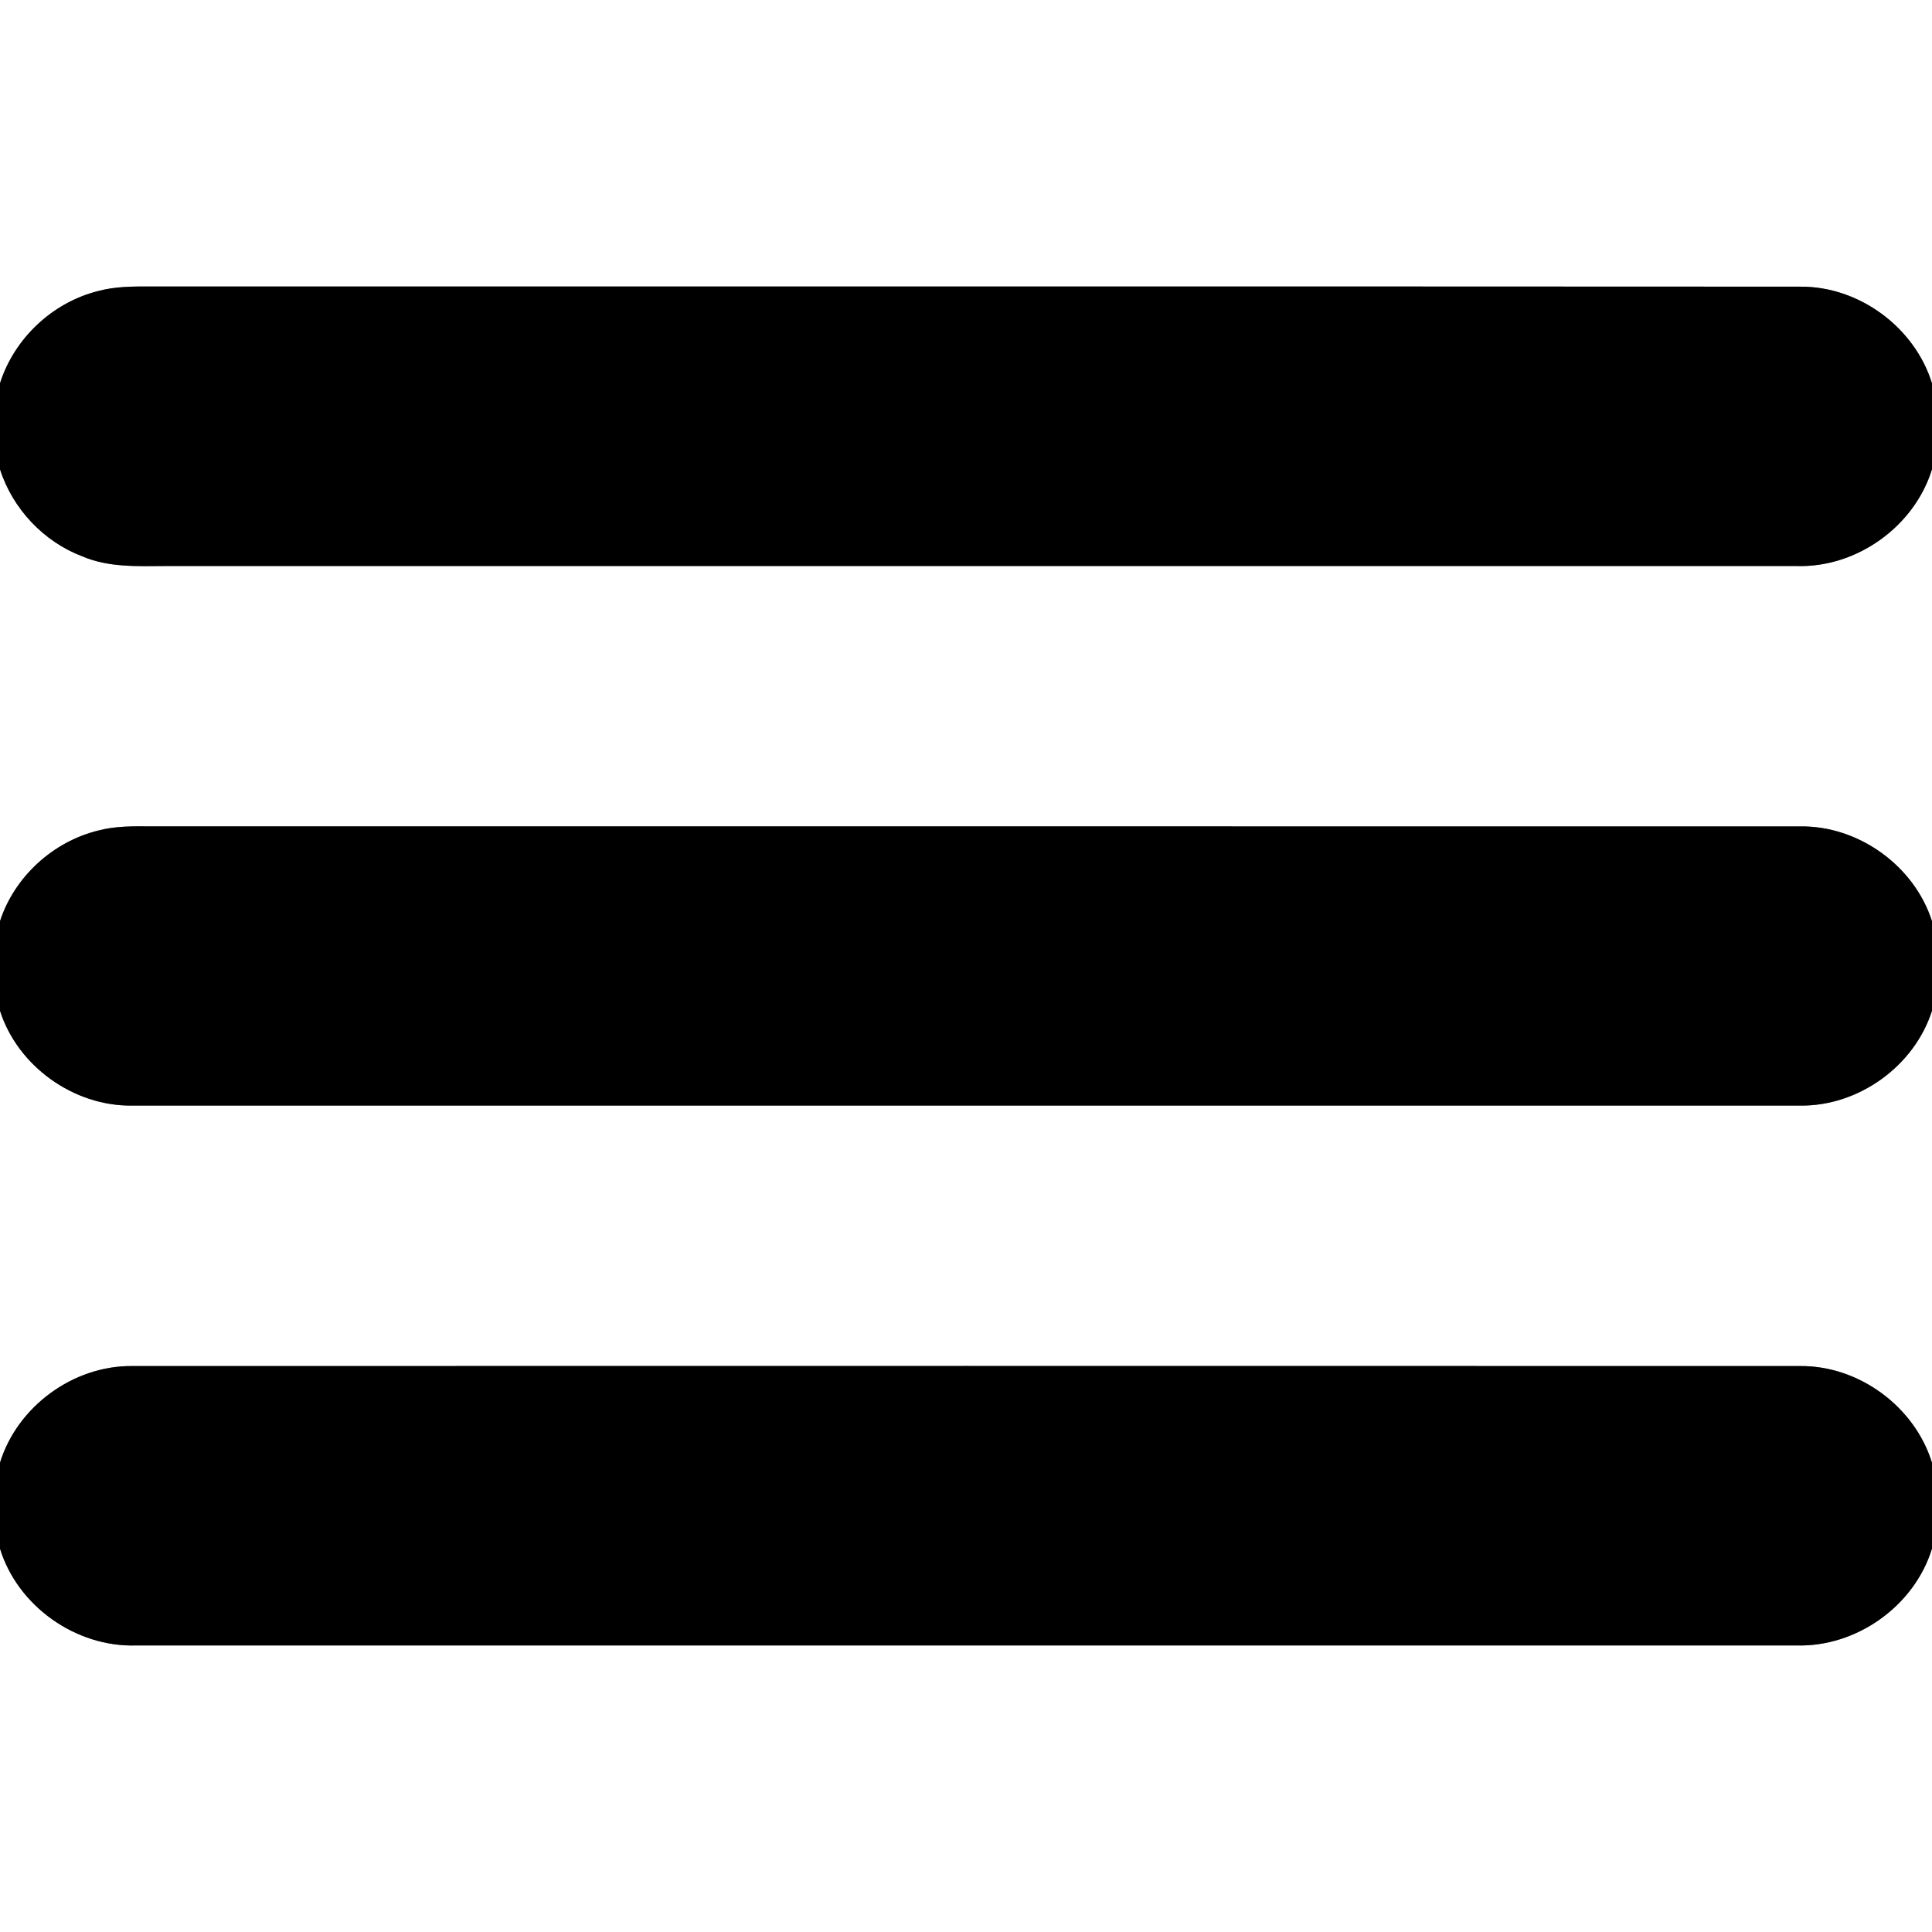
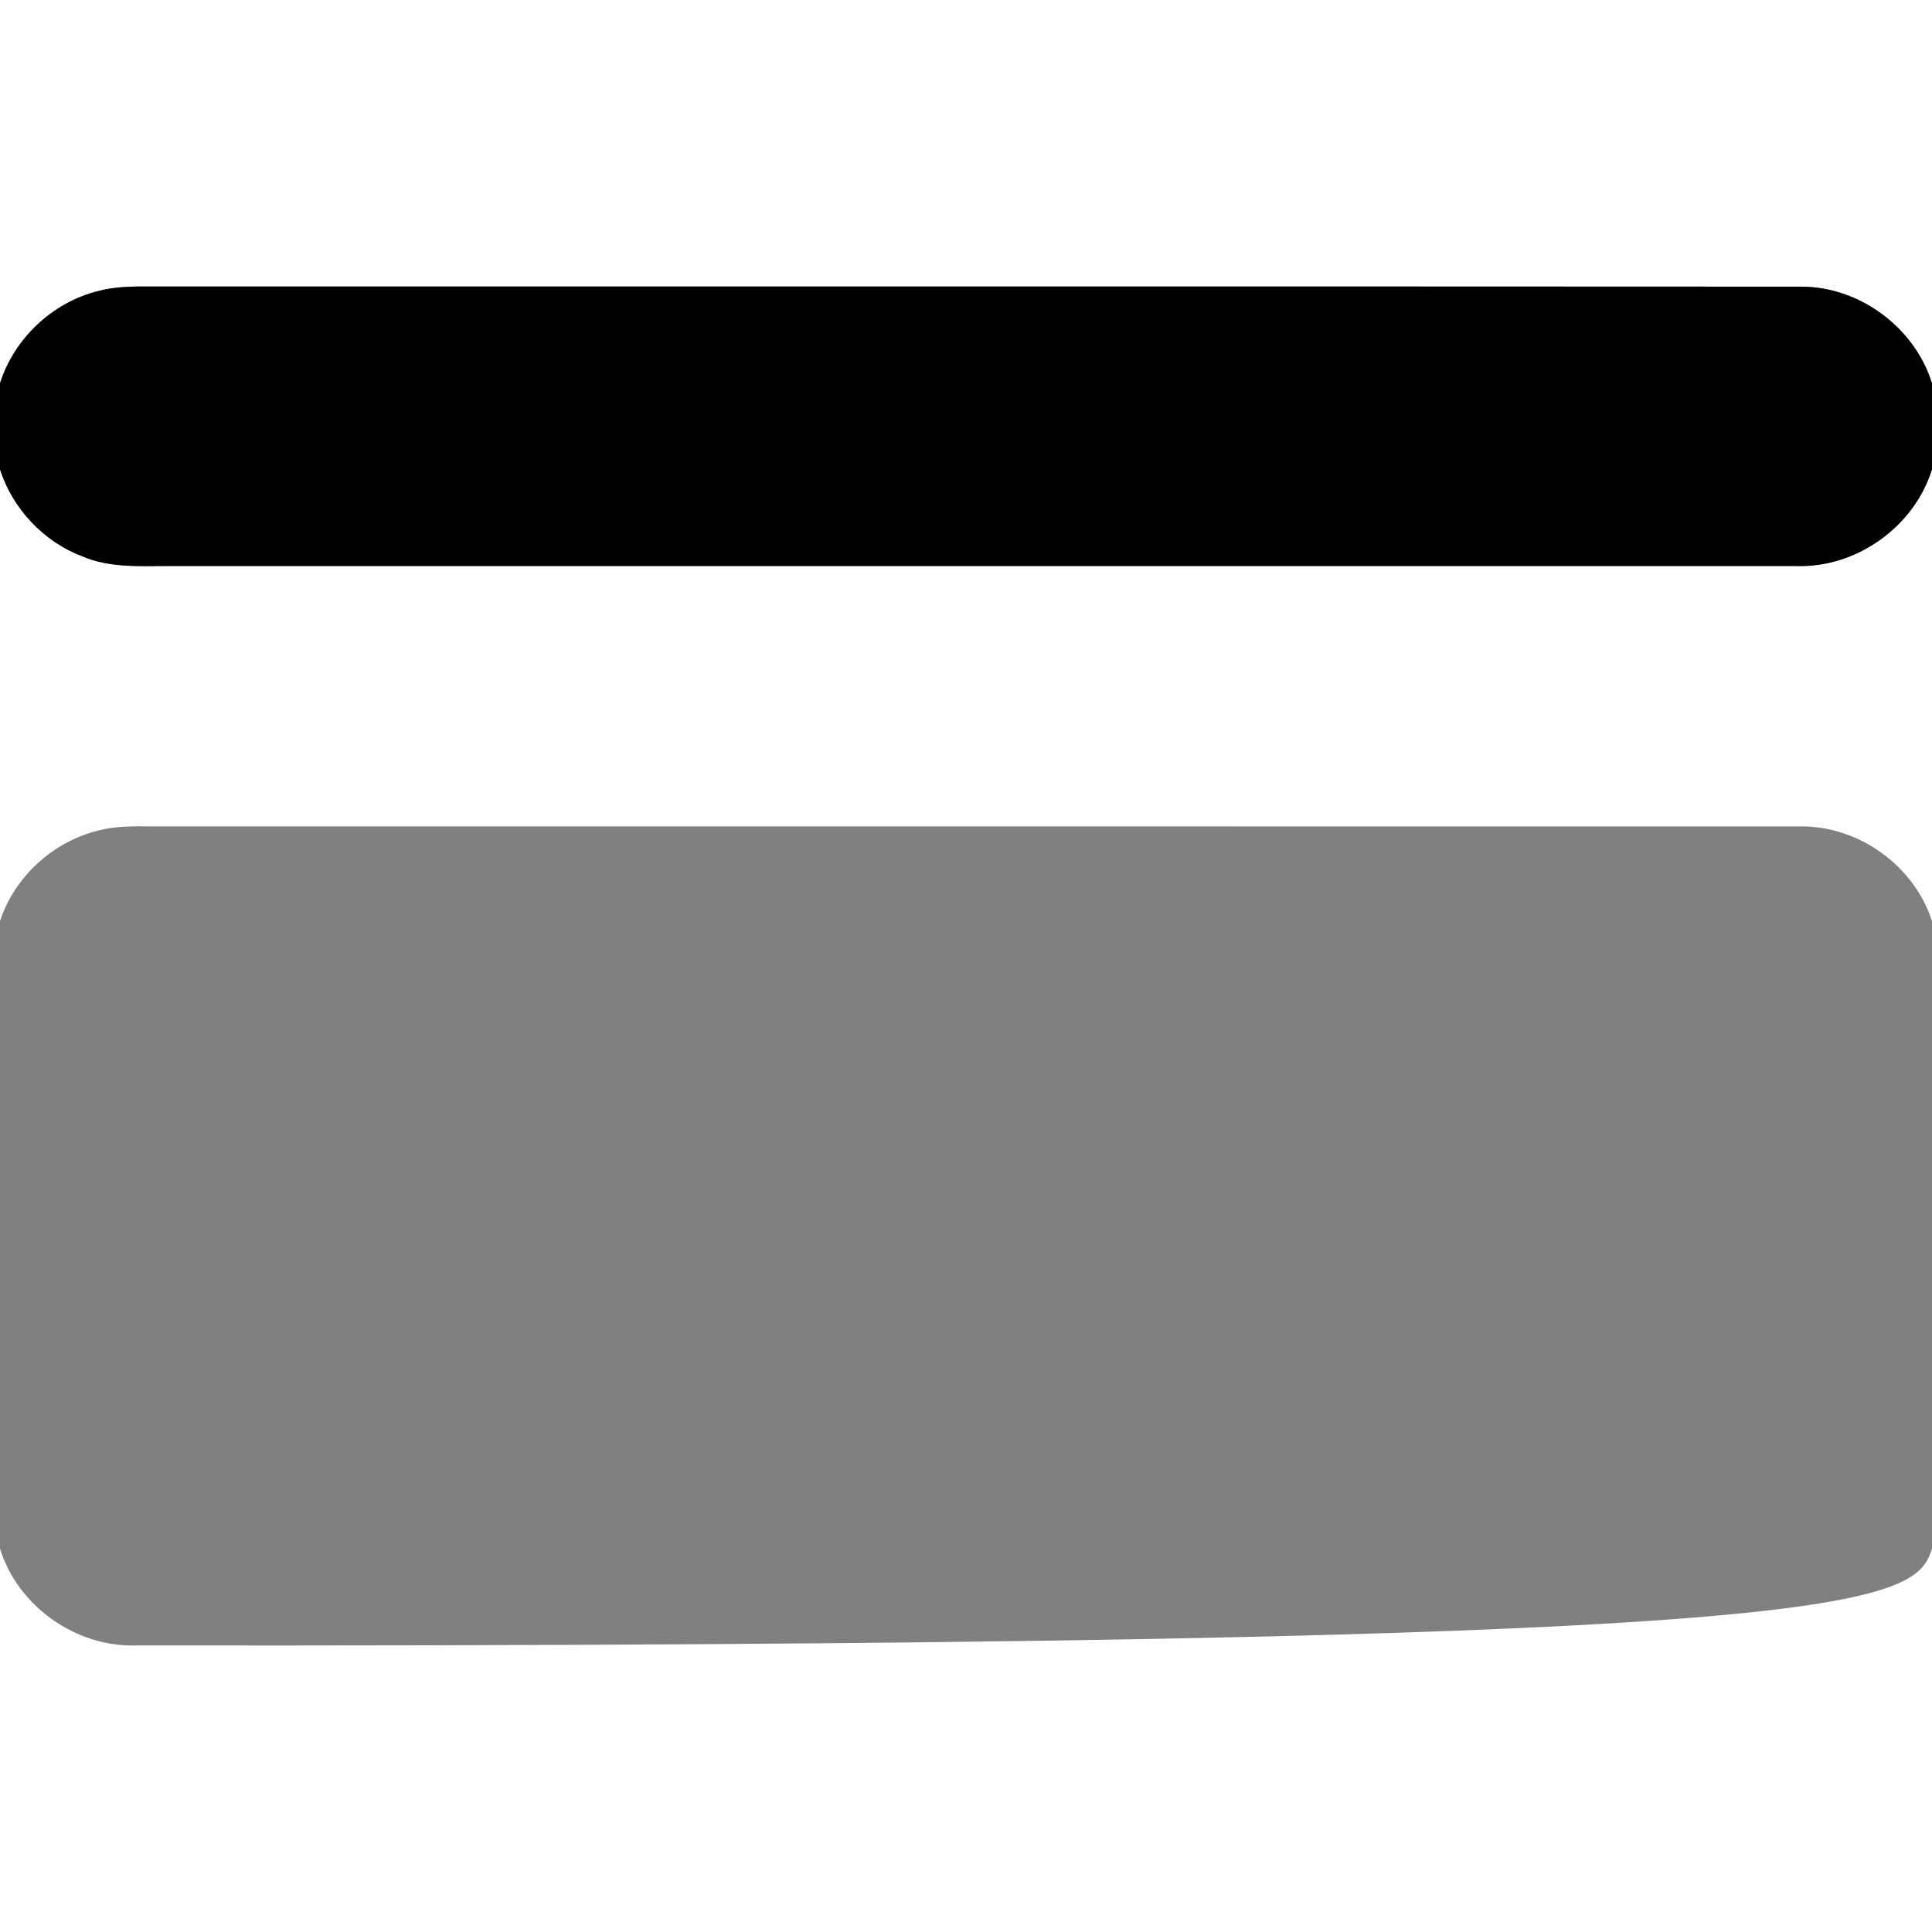
<svg xmlns="http://www.w3.org/2000/svg" width="512pt" height="512pt" viewBox="0 0 512 512" version="1.1">
  <rect x="0" y="0" width="512" height="512" fill="#808080" stroke="none" />
  <g id="#ffffffff">
    <path fill="#ffffff" opacity="1.00" d=" M 0.00 0.00 L 512.00 0.00 L 512.00 101.61 C 507.42 86.72 492.62 75.82 477.02 75.97 C 331.35 75.88 185.67 75.96 40.00 75.93 C 35.29 75.90 30.51 75.90 25.93 77.15 C 13.87 80.18 3.76 89.72 0.00 101.57 L 0.00 0.00 Z" />
    <path fill="#ffffff" opacity="1.00" d=" M 0.00 124.37 C 3.34 134.82 11.58 143.58 21.85 147.45 C 28.82 150.43 36.52 150.03 43.93 150.00 C 187.97 150.00 332.01 150.00 476.06 150.00 C 491.98 150.52 507.32 139.57 512.00 124.35 L 512.00 244.14 C 507.31 229.42 492.50 218.79 477.06 219.01 C 331.35 218.99 185.63 219.01 39.92 219.00 C 35.24 218.96 30.48 218.90 25.92 220.13 C 13.99 223.09 3.82 232.39 0.00 244.11 L 0.00 124.37 Z" />
-     <path fill="#ffffff" opacity="1.00" d=" M 0.00 267.87 C 4.71 282.58 19.53 293.18 34.97 292.99 C 182.32 293.01 329.68 293.01 477.03 292.99 C 492.49 293.20 507.30 282.58 512.00 267.85 L 512.00 387.66 C 507.42 372.76 492.61 361.86 477.00 362.02 C 329.66 361.99 182.32 361.99 34.98 362.02 C 19.40 361.88 4.59 372.75 0.00 387.62 L 0.00 267.87 Z" />
-     <path fill="#ffffff" opacity="1.00" d=" M 0.00 410.42 C 4.71 425.67 20.12 436.56 36.05 436.06 C 182.72 436.07 329.38 436.07 476.05 436.06 C 491.97 436.53 507.34 425.62 512.00 410.38 L 512.00 512.00 L 0.00 512.00 L 0.00 410.42 Z" />
+     <path fill="#ffffff" opacity="1.00" d=" M 0.00 410.42 C 4.71 425.67 20.12 436.56 36.05 436.06 C 491.97 436.53 507.34 425.62 512.00 410.38 L 512.00 512.00 L 0.00 512.00 L 0.00 410.42 Z" />
  </g>
  <g id="#000000ff">
    <path fill="#000000" opacity="1.00" d=" M 25.93 77.15 C 30.51 75.90 35.29 75.90 40.00 75.93 C 185.67 75.96 331.35 75.88 477.02 75.97 C 492.62 75.82 507.42 86.72 512.00 101.61 L 512.00 124.35 C 507.32 139.57 491.98 150.52 476.06 150.00 C 332.01 150.00 187.97 150.00 43.93 150.00 C 36.52 150.03 28.82 150.43 21.85 147.45 C 11.58 143.58 3.34 134.82 0.00 124.37 L 0.00 101.57 C 3.76 89.72 13.87 80.18 25.93 77.15 Z" />
-     <path fill="#000000" opacity="1.00" d=" M 25.92 220.13 C 30.48 218.90 35.24 218.96 39.92 219.00 C 185.63 219.01 331.35 218.99 477.06 219.01 C 492.50 218.79 507.31 229.42 512.00 244.14 L 512.00 267.85 C 507.30 282.58 492.49 293.20 477.03 292.99 C 329.68 293.01 182.32 293.01 34.97 292.99 C 19.53 293.18 4.71 282.58 0.00 267.87 L 0.00 244.11 C 3.82 232.39 13.99 223.09 25.92 220.13 Z" />
-     <path fill="#000000" opacity="1.00" d=" M 0.00 387.62 C 4.59 372.75 19.40 361.88 34.98 362.02 C 182.32 361.99 329.66 361.99 477.00 362.02 C 492.61 361.86 507.42 372.76 512.00 387.66 L 512.00 410.38 C 507.34 425.62 491.97 436.53 476.05 436.06 C 329.38 436.07 182.72 436.07 36.05 436.06 C 20.12 436.56 4.71 425.67 0.00 410.42 L 0.00 387.62 Z" />
  </g>
</svg>